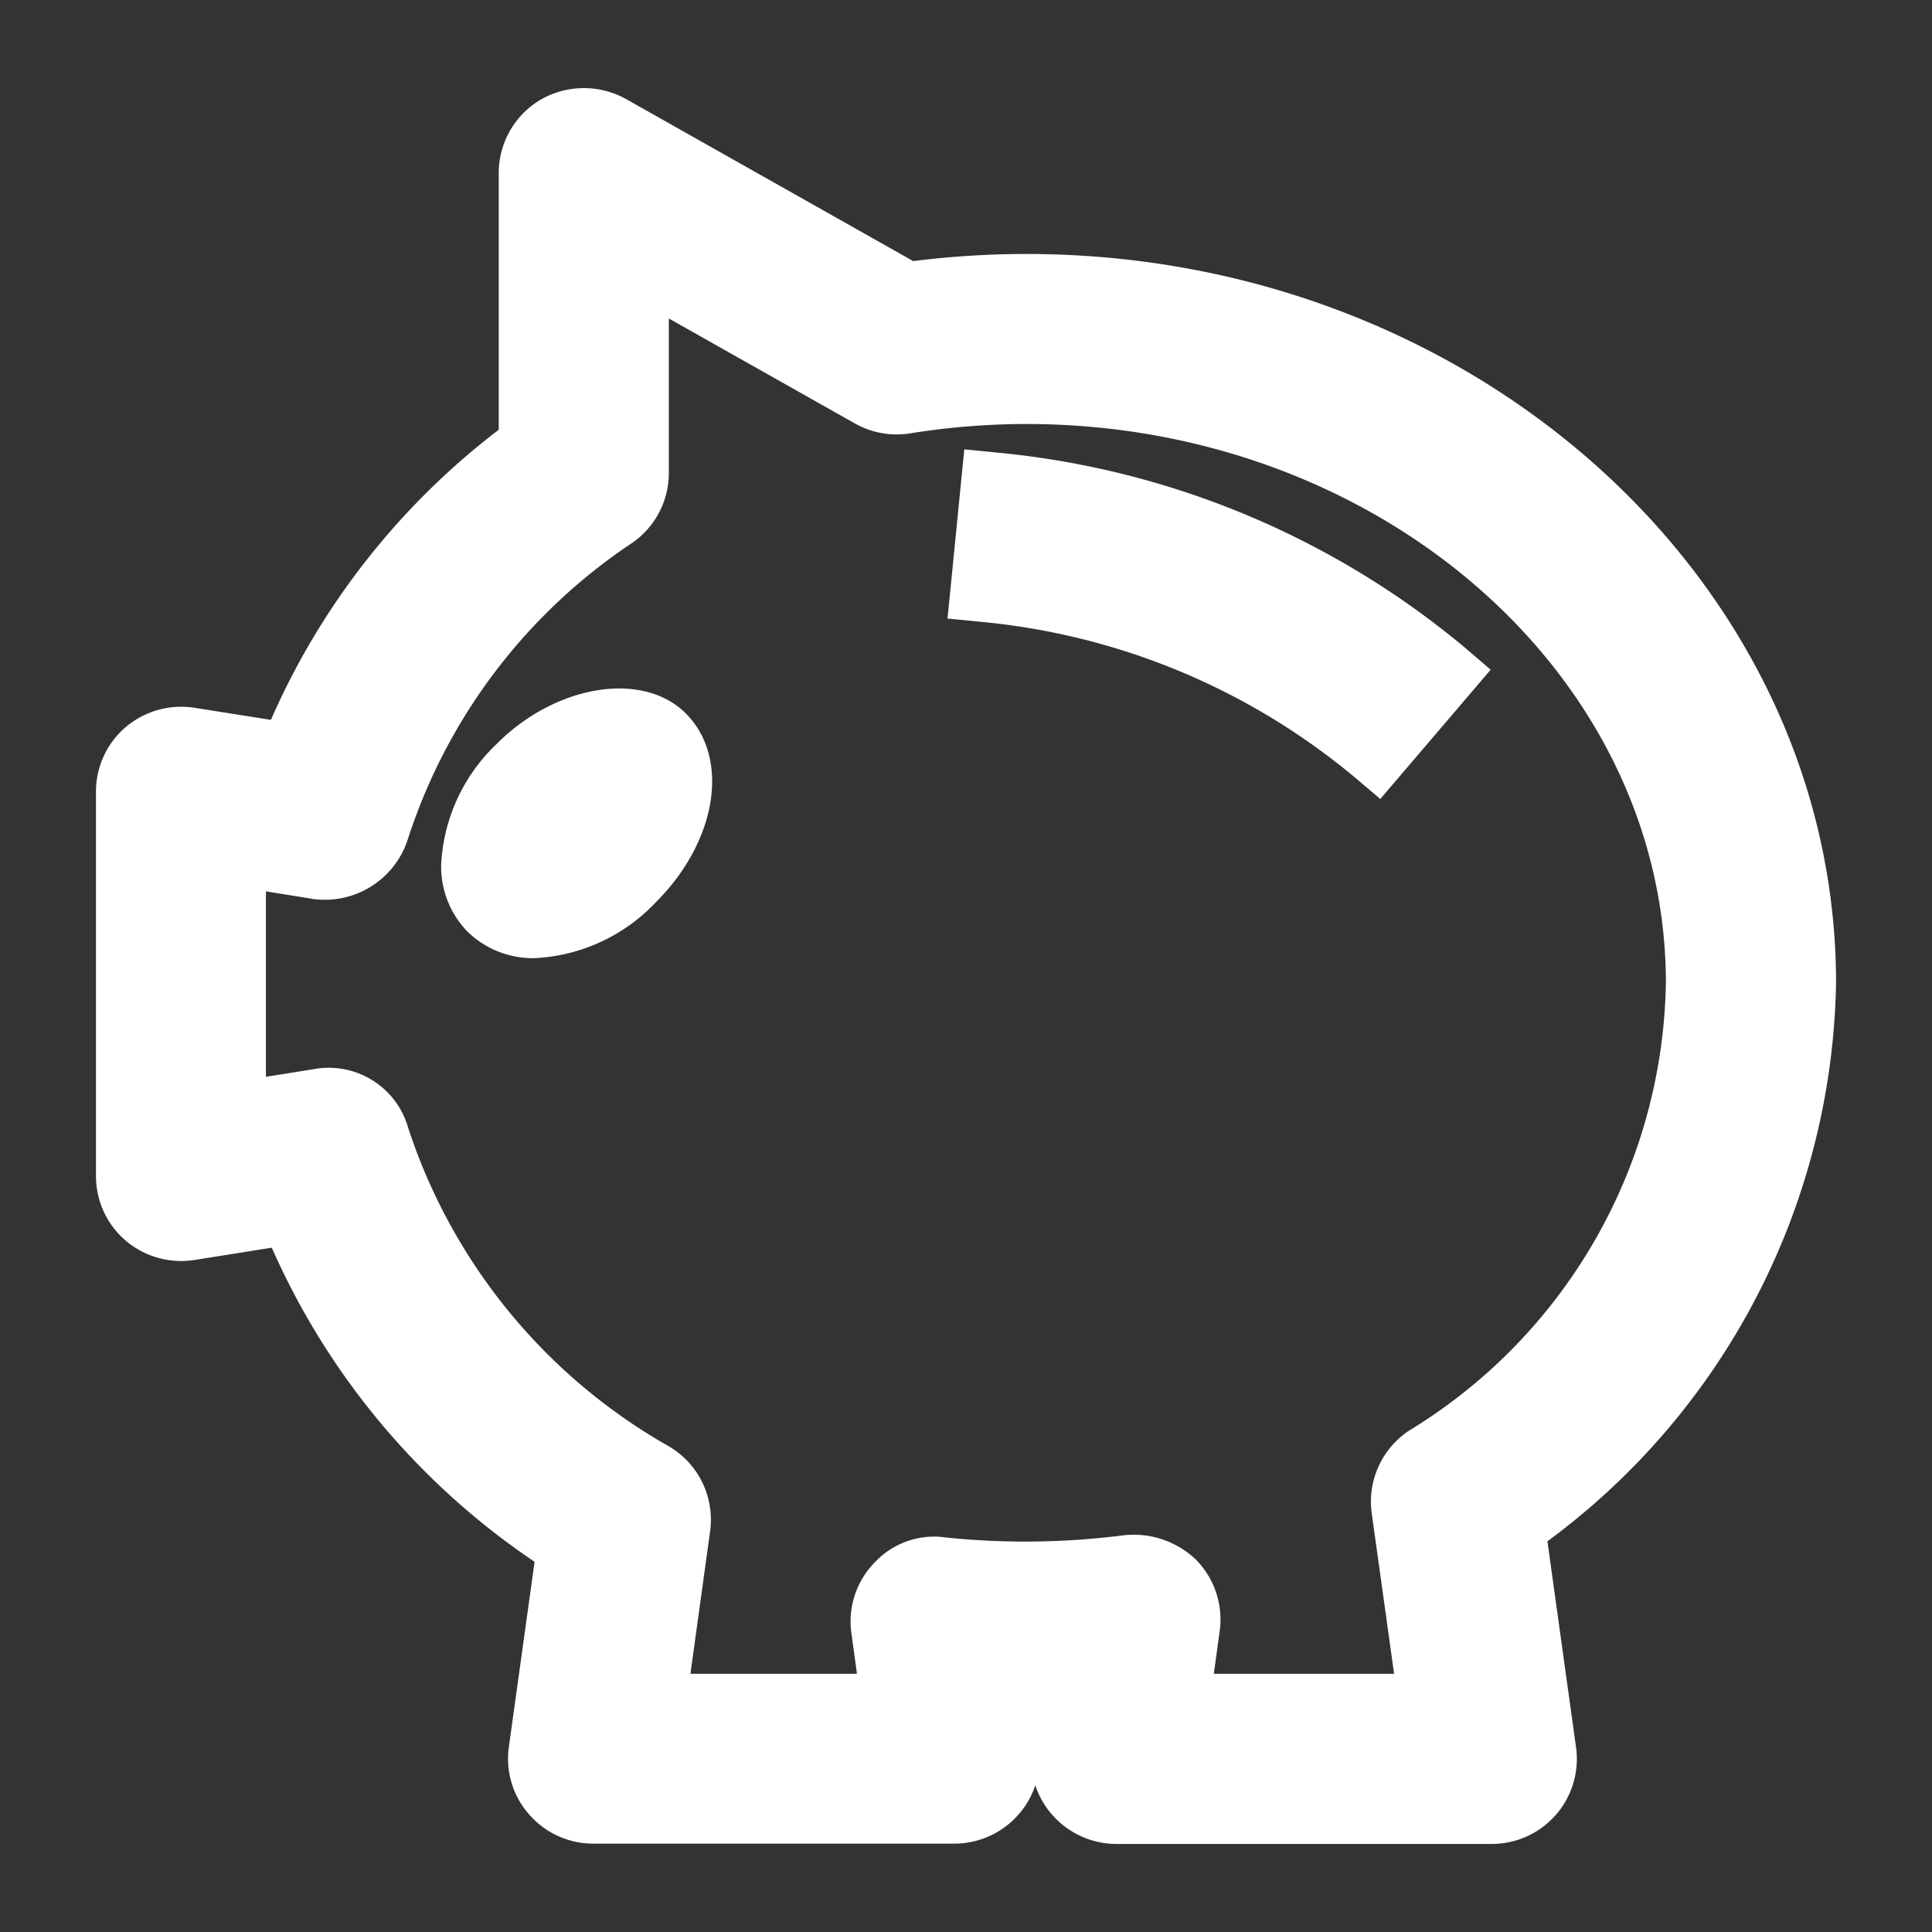
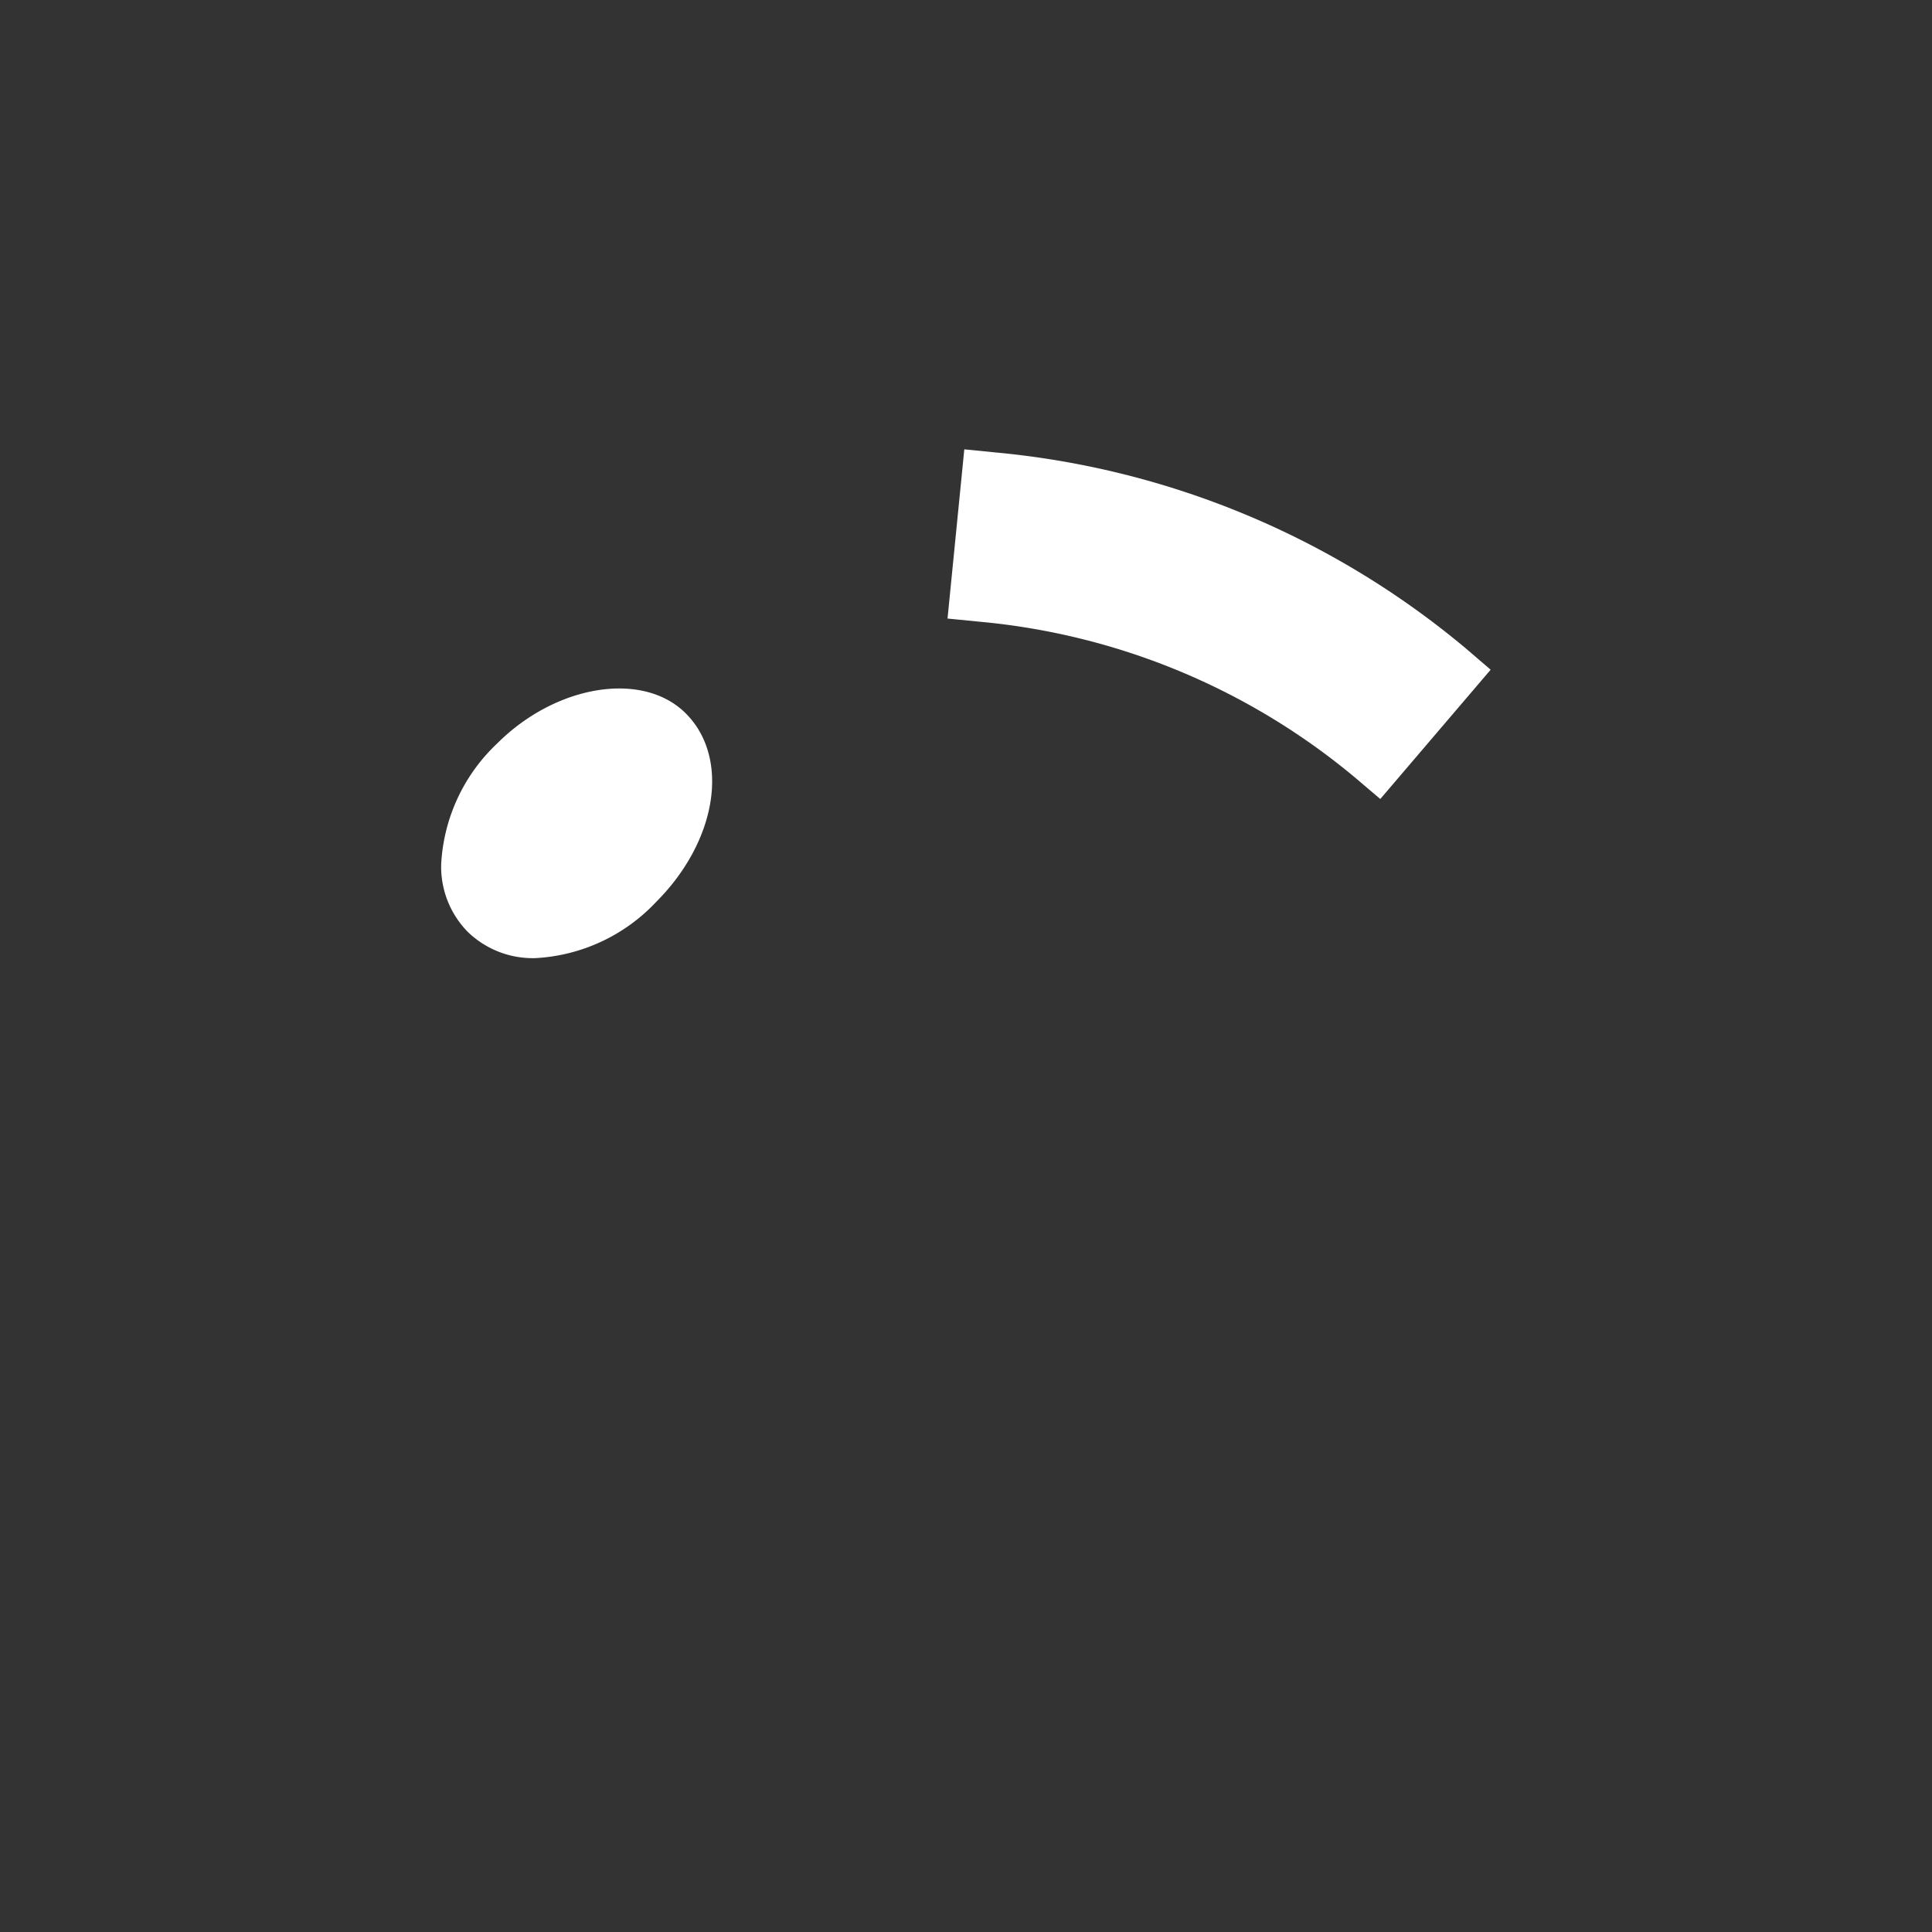
<svg xmlns="http://www.w3.org/2000/svg" baseProfile="basic" width="50" height="50" viewBox="-2.484 -2.28 50 50">
  <rect x="-2.484" y="-2.28" width="50" height="50" fill="#333333" stroke="none" />
  <g fill="#FFF">
-     <path d="M24.078 4.293c-.979 0-1.957.063-2.929.184L13.705.276a2.247 2.247 0 0 0-2.188.018 2.207 2.207 0 0 0-1.094 1.9v6.648a19.051 19.051 0 0 0-5.896 7.508l-1.988-.314a2.223 2.223 0 0 0-1.768.5A2.193 2.193 0 0 0 0 18.207v9.948c0 .645.28 1.256.771 1.674a2.22 2.22 0 0 0 1.773.5l2.006-.319a19.072 19.072 0 0 0 6.801 8.129l-.666 4.794a2.178 2.178 0 0 0 .52 1.739c.416.481 1.021.76 1.658.761h9.357a2.21 2.21 0 0 0 2.089-1.509 2.217 2.217 0 0 0 2.101 1.517h9.715a2.2 2.2 0 0 0 2.179-2.5l-.741-5.332a18.336 18.336 0 0 0 7.47-14.449c-.001-10.402-9.401-18.867-20.955-18.867zm9.909 30.449l.002-.002a2.206 2.206 0 0 0-.973 2.144l.579 4.154h-4.666l.152-1.101a2.206 2.206 0 0 0-.615-1.854 2.331 2.331 0 0 0-1.852-.632 19.991 19.991 0 0 1-4.6.061 2.106 2.106 0 0 0-1.863.646 2.18 2.18 0 0 0-.6 1.834l.143 1.045h-4.31l.509-3.684a2.2 2.2 0 0 0-1.063-2.2 14.752 14.752 0 0 1-6.748-8.237 2.136 2.136 0 0 0-2.443-1.527l-1.241.199v-4.8l1.233.199a2.256 2.256 0 0 0 2.437-1.539 14.597 14.597 0 0 1 5.8-7.672c.6-.41.957-1.088.957-1.814v-4l4.815 2.717c.435.244.938.336 1.433.256.991-.16 1.994-.24 3-.242 9.129 0 16.556 6.49 16.556 14.469a13.833 13.833 0 0 1-6.642 11.58z" />
    <path d="M23.32 9.433l-.848-.084-.434 4.379.852.084a17.658 17.658 0 0 1 9.699 4.035l.649.551 2.856-3.346-.647-.555A22.136 22.136 0 0 0 23.32 9.433zm-12.935 7.526a4.621 4.621 0 0 0-1.451 3.121 2.404 2.404 0 0 0 .683 1.752 2.415 2.415 0 0 0 1.756.684 4.624 4.624 0 0 0 3.123-1.453c1.58-1.58 1.918-3.725.771-4.877-1.111-1.116-3.362-.747-4.882.773z" />
  </g>
</svg>